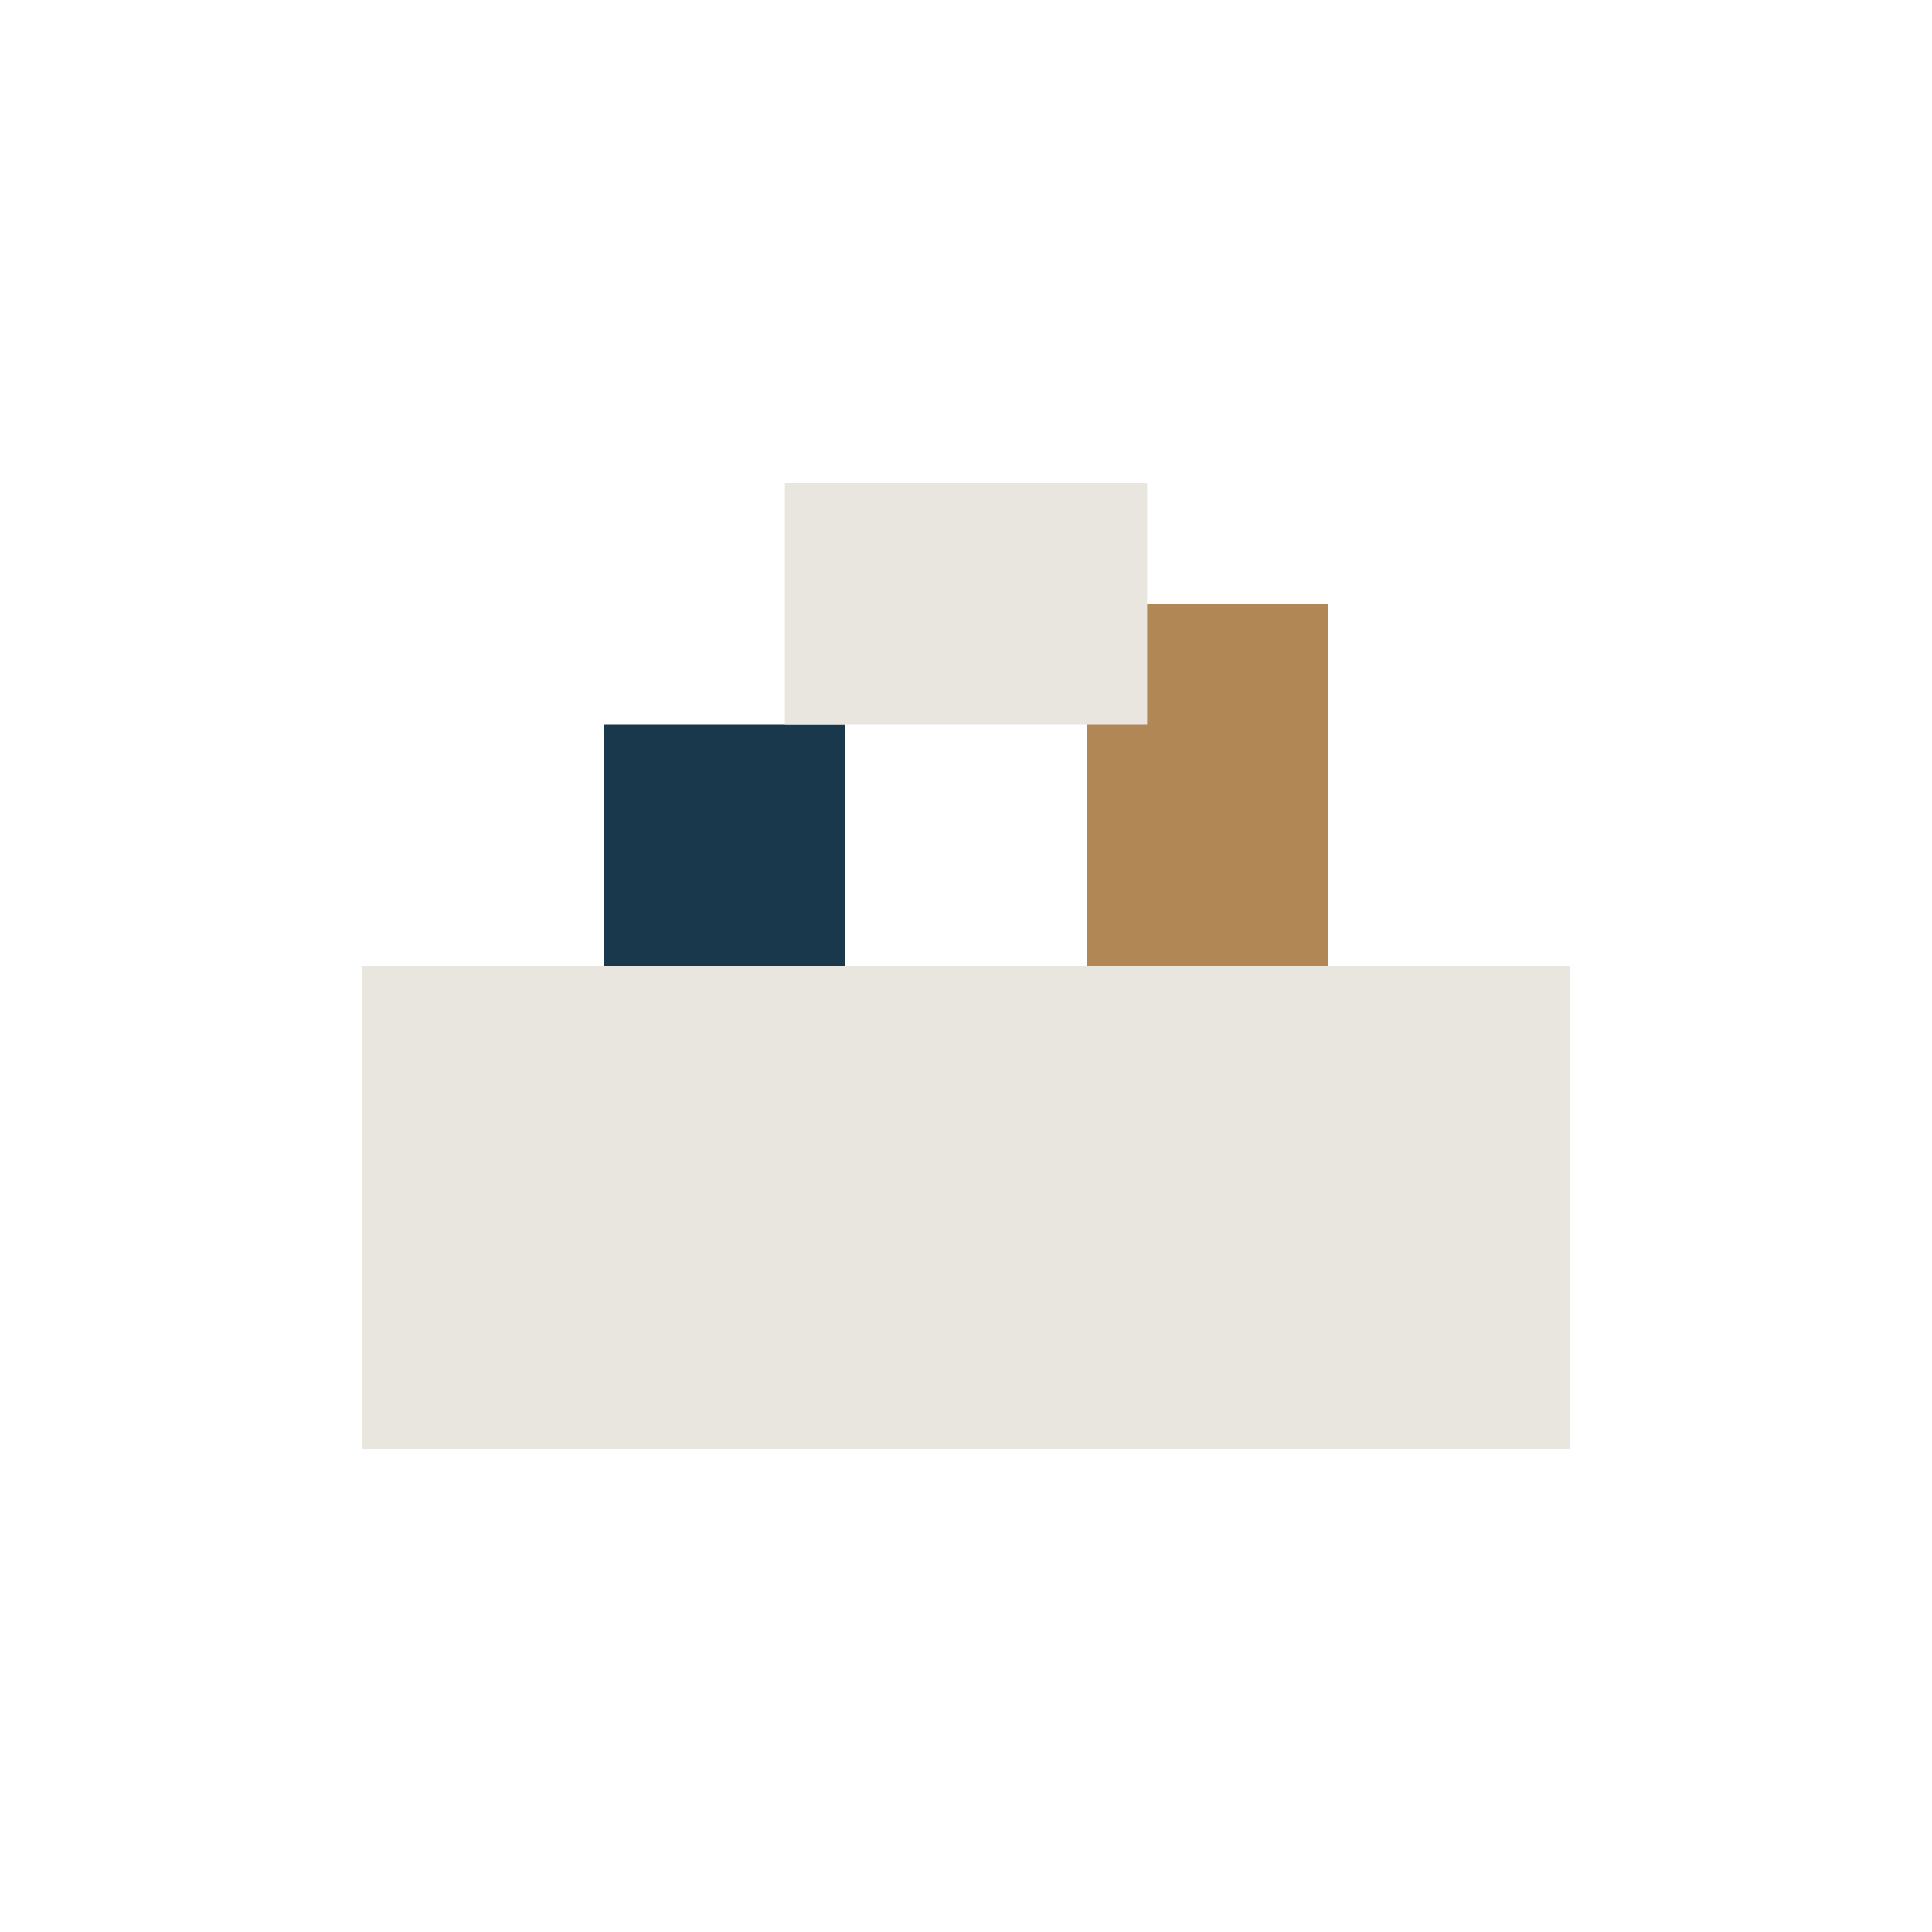
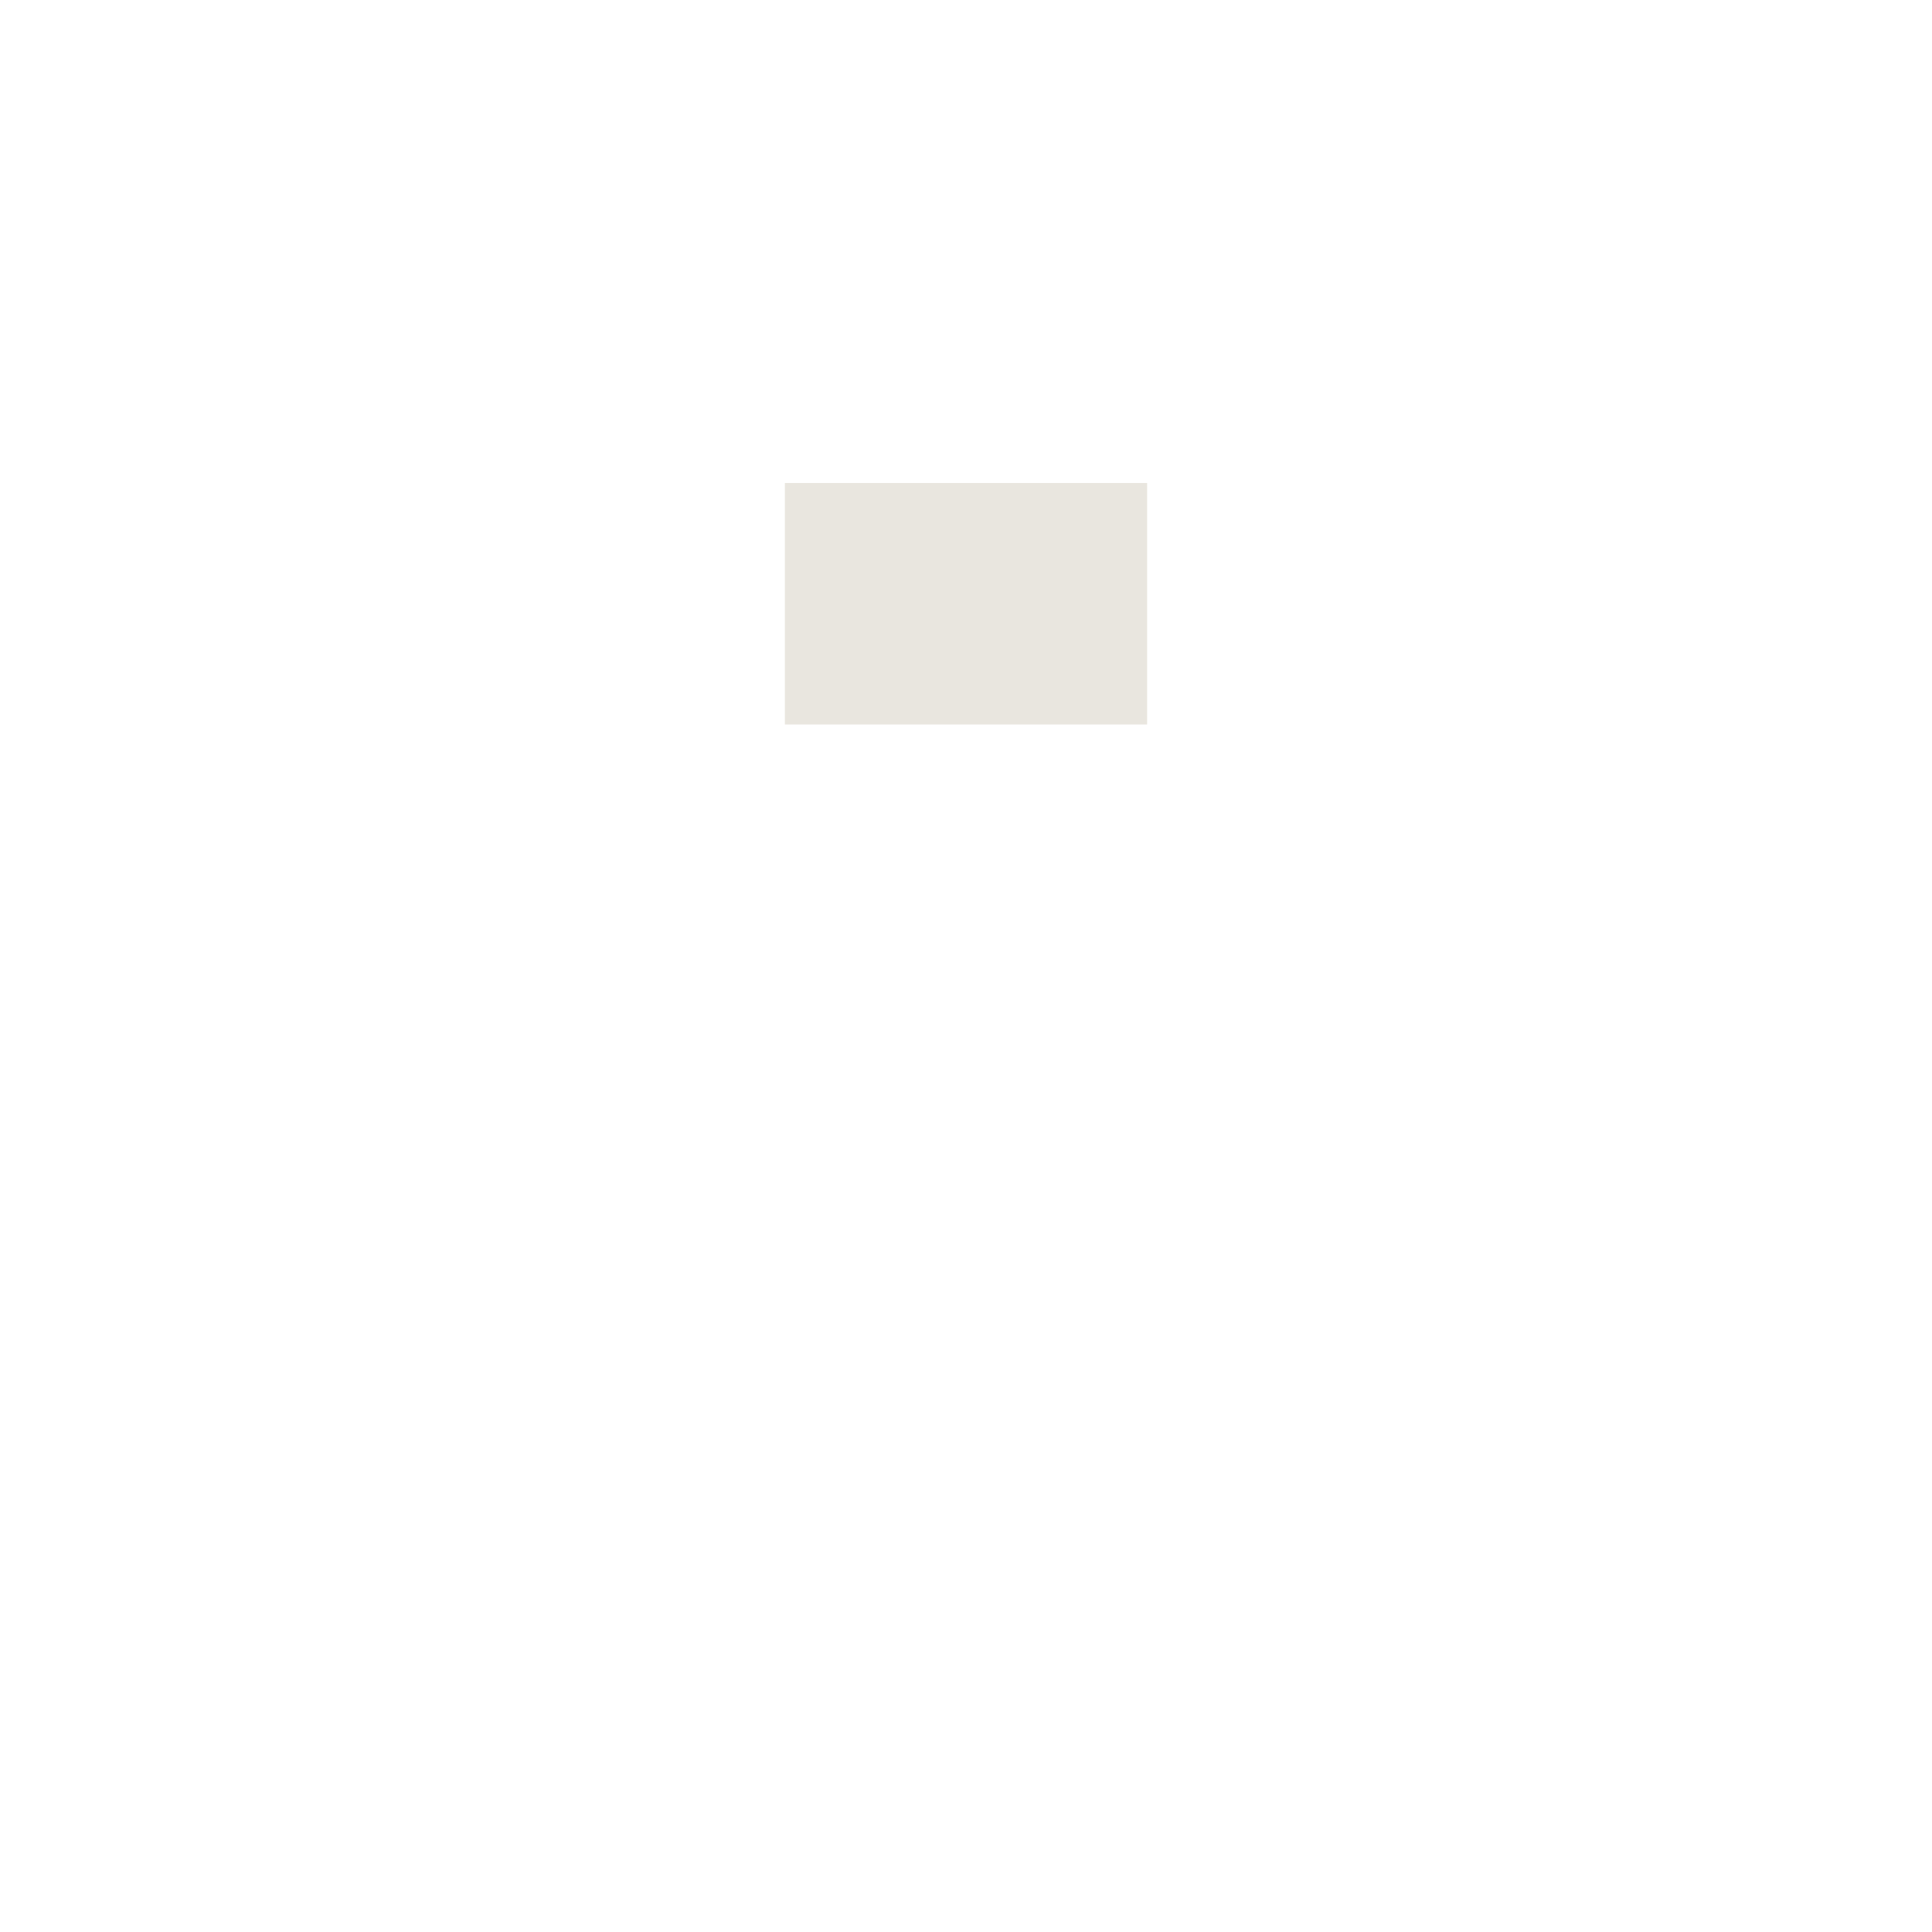
<svg xmlns="http://www.w3.org/2000/svg" width="32" height="32" viewBox="0 0 32 32">
-   <rect x="6" y="16" width="20" height="8" fill="#E9E6DF" />
-   <rect x="10" y="12" width="4" height="4" fill="#1A384B" />
-   <rect x="18" y="10" width="4" height="6" fill="#B28756" />
  <rect x="13" y="8" width="6" height="4" fill="#E9E6DF" />
</svg>